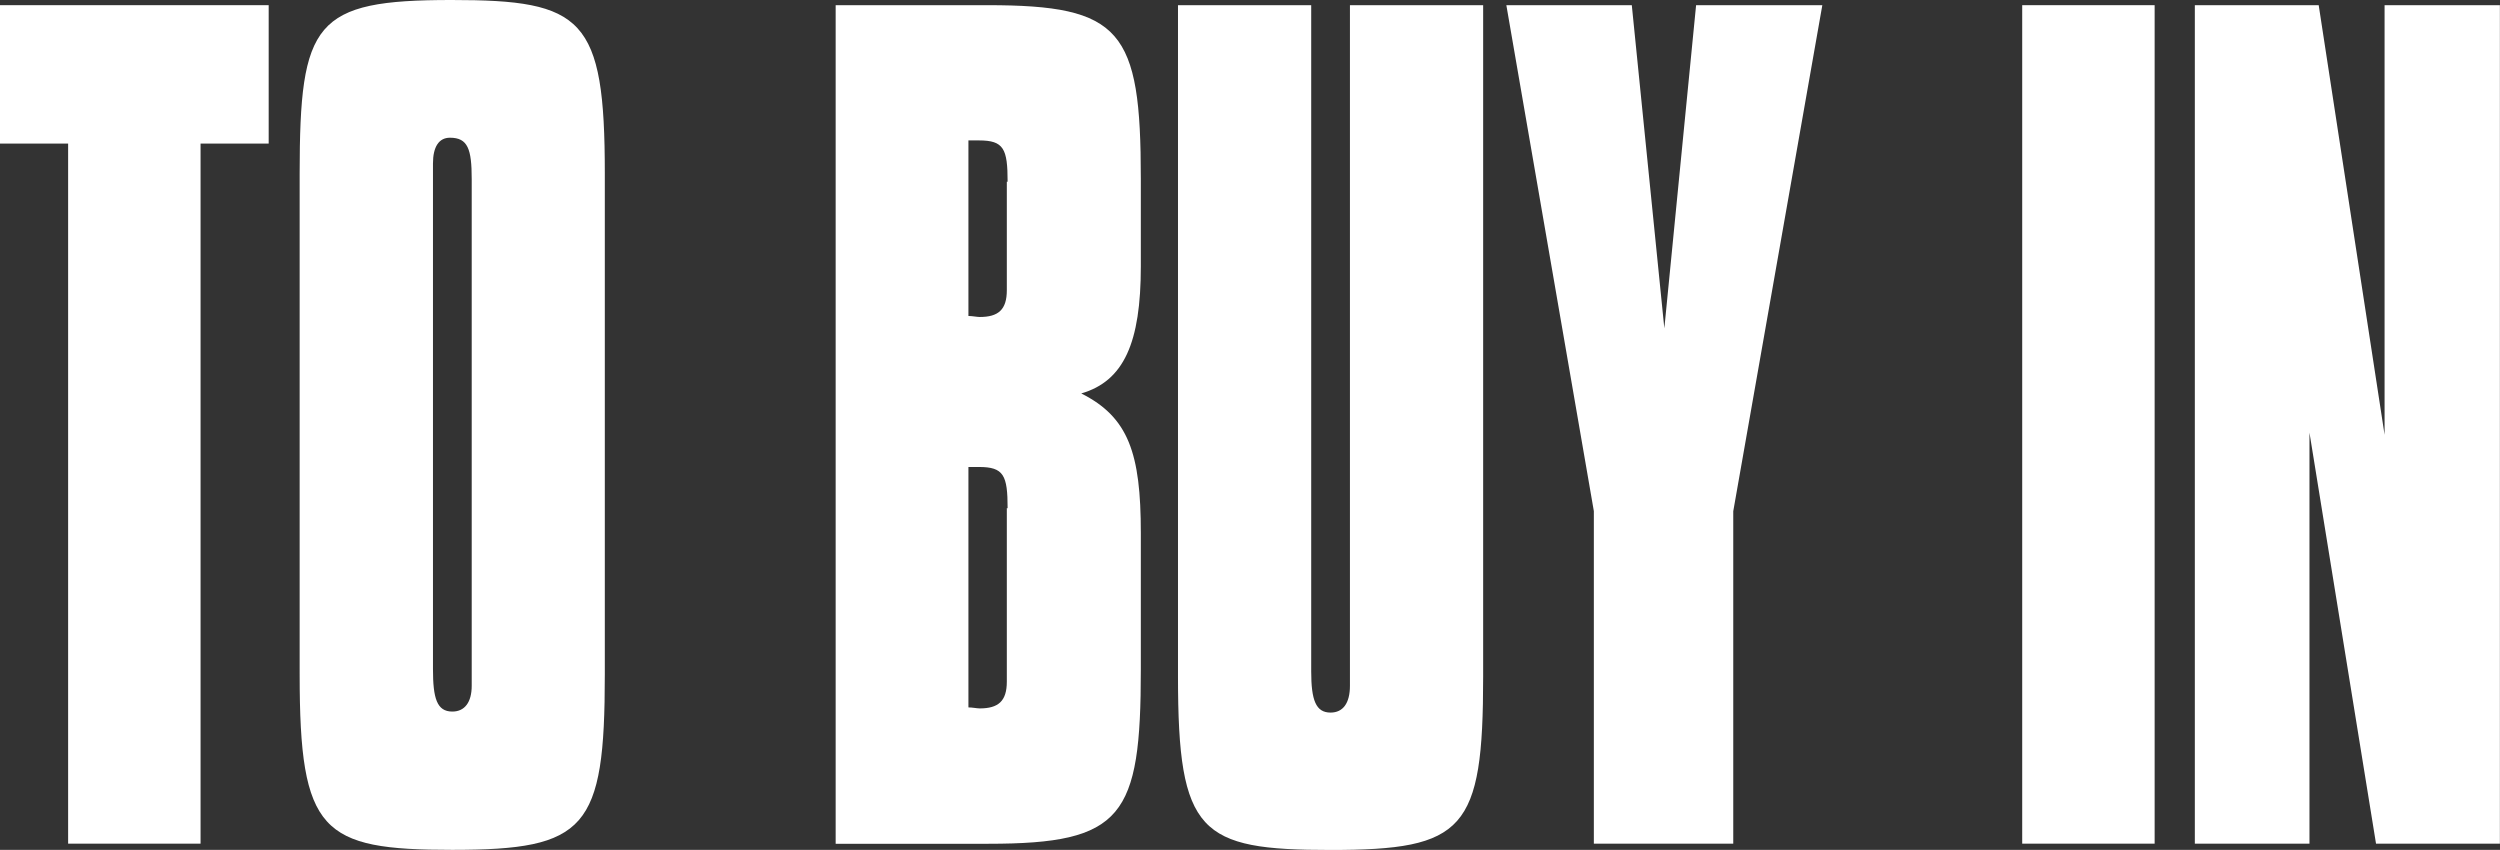
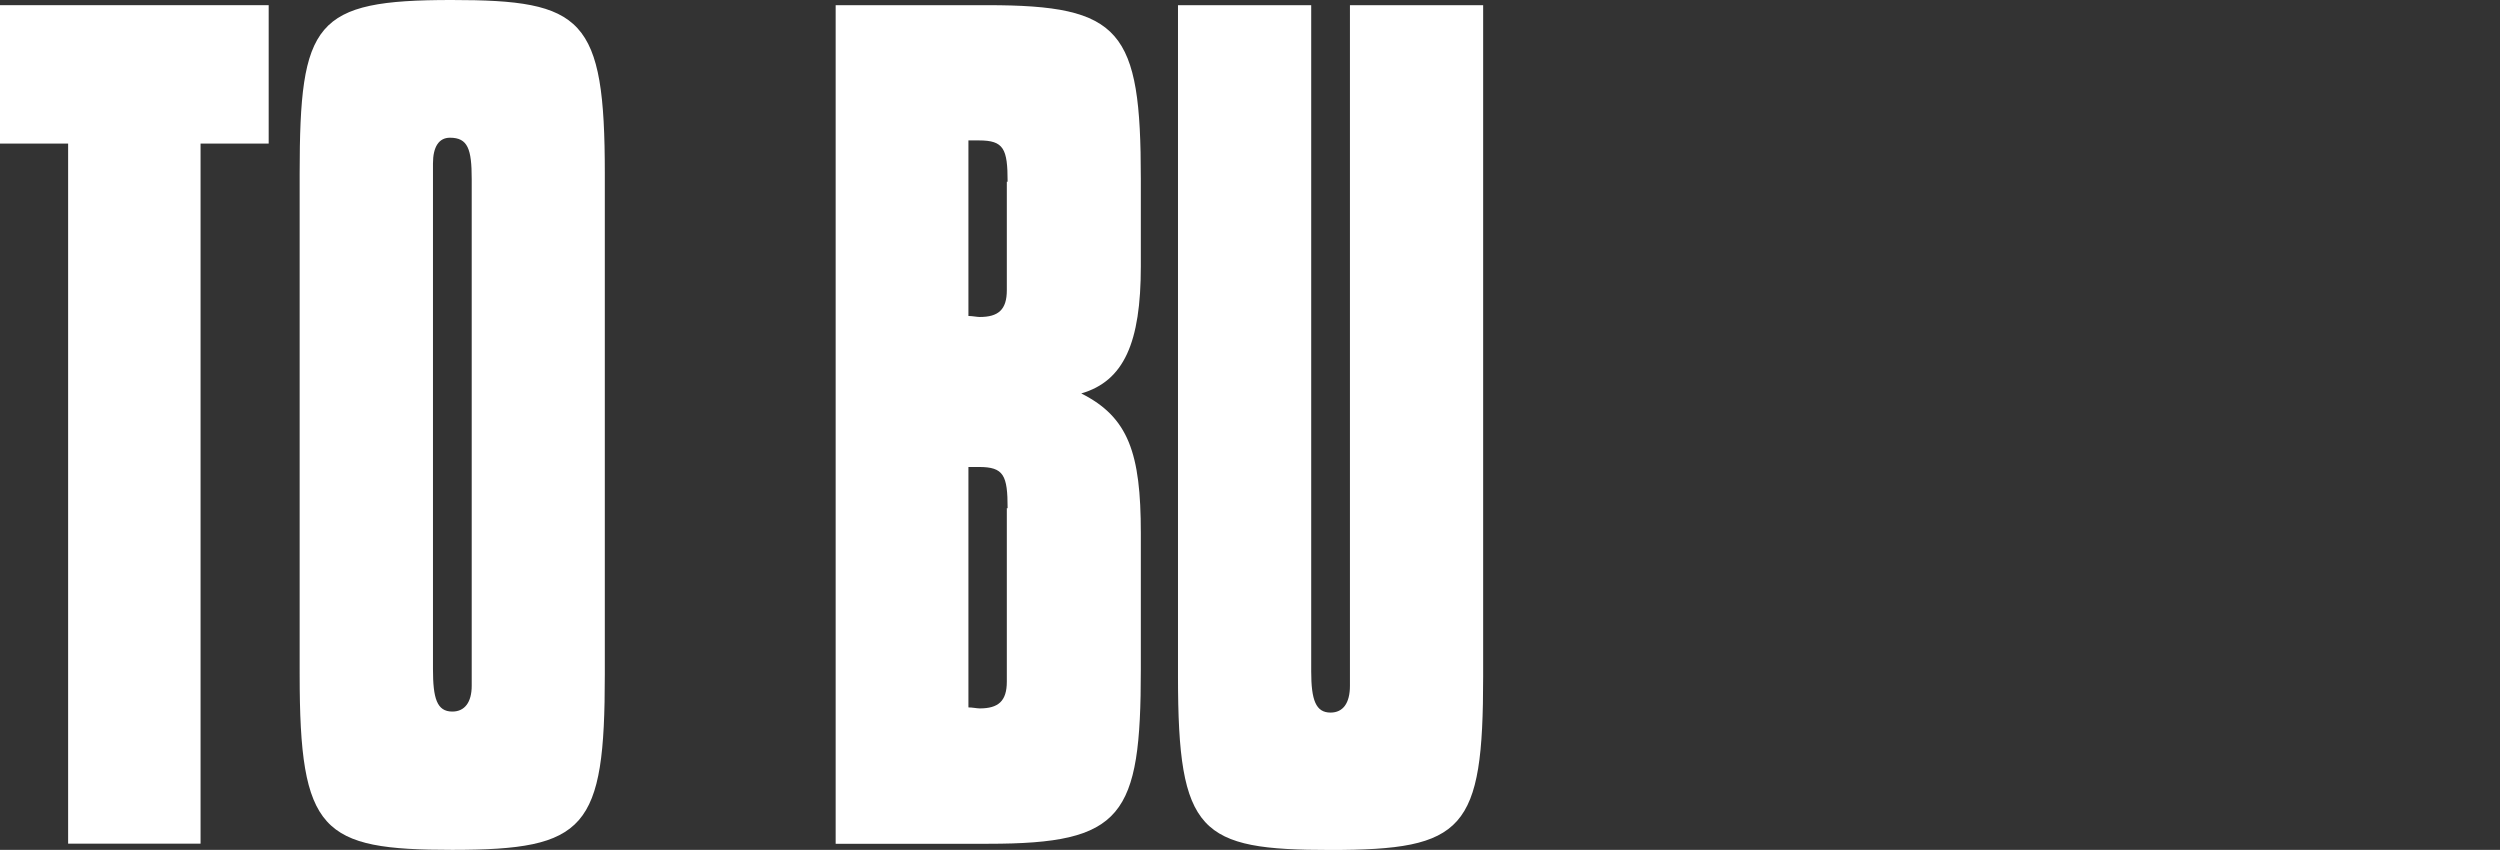
<svg xmlns="http://www.w3.org/2000/svg" viewBox="0 0 222.01 75.47">
  <rect x="0" y="0" width="222.01" height="75.47" fill="#333333" stroke="none" />
  <defs>
    <style>.cls-1{fill:#fff;}</style>
  </defs>
  <title>tobuyin</title>
  <g id="Layer_2" data-name="Layer 2">
    <g id="Layer_1-2" data-name="Layer 1">
      <path class="cls-1" d="M6.05,12.75H0V.46H23.86V12.75H17.81V74.92H6.05Z" />
      <path class="cls-1" d="M40.1,0C51.79,0,53.71,1.56,53.71,15.41V59.88c0,13.76-1.65,15.59-13.55,15.59-11.62,0-13.55-1.56-13.55-15.59V15.41C26.62,1.93,27.92,0,40.1,0ZM38.45,59.43c0,2.57.34,3.76,1.72,3.76,1.1,0,1.72-.83,1.72-2.29v-45c0-2.66-.34-3.67-1.93-3.67-1,0-1.51.83-1.51,2.29V59.43Z" />
      <path class="cls-1" d="M74.21.46H87.69c11.9,0,13.62,2.2,13.62,15.41v7.79c0,6.79-1.51,10.18-5.29,11.28,4.2,2.11,5.29,5.32,5.29,12.38V59.43c0,13.11-1.58,15.5-13.55,15.5H74.21ZM89.48,16.14c0-2.93-.34-3.67-2.54-3.67H86V28.06c.34,0,.76.09,1,.09,1.65,0,2.41-.64,2.41-2.38V16.14Zm0,29c0-2.93-.34-3.67-2.54-3.67H86V62.82c.34,0,.76.09,1,.09,1.65,0,2.41-.64,2.41-2.38V45.12Z" />
      <path class="cls-1" d="M116.44.46V59.61c0,2.57.41,3.67,1.72,3.67,1.1,0,1.72-.83,1.72-2.38V.46h11.83V60.07c0,13.66-1.65,15.41-13.55,15.41-11.62,0-13.55-1.47-13.55-15.41V.46Z" />
-       <path class="cls-1" d="M141.54,45.39,133.77.46h11.14l2.89,28.7L150.62.46h11.21l-7.91,44.94V74.92H141.54Z" />
-       <path class="cls-1" d="M179.58.46h11.76V74.92H179.58Z" />
-       <path class="cls-1" d="M194.91.46h11l5.85,38.15V.46H222V74.92H211l-5.91-36.5v36.5H194.91Z" />
    </g>
  </g>
</svg>